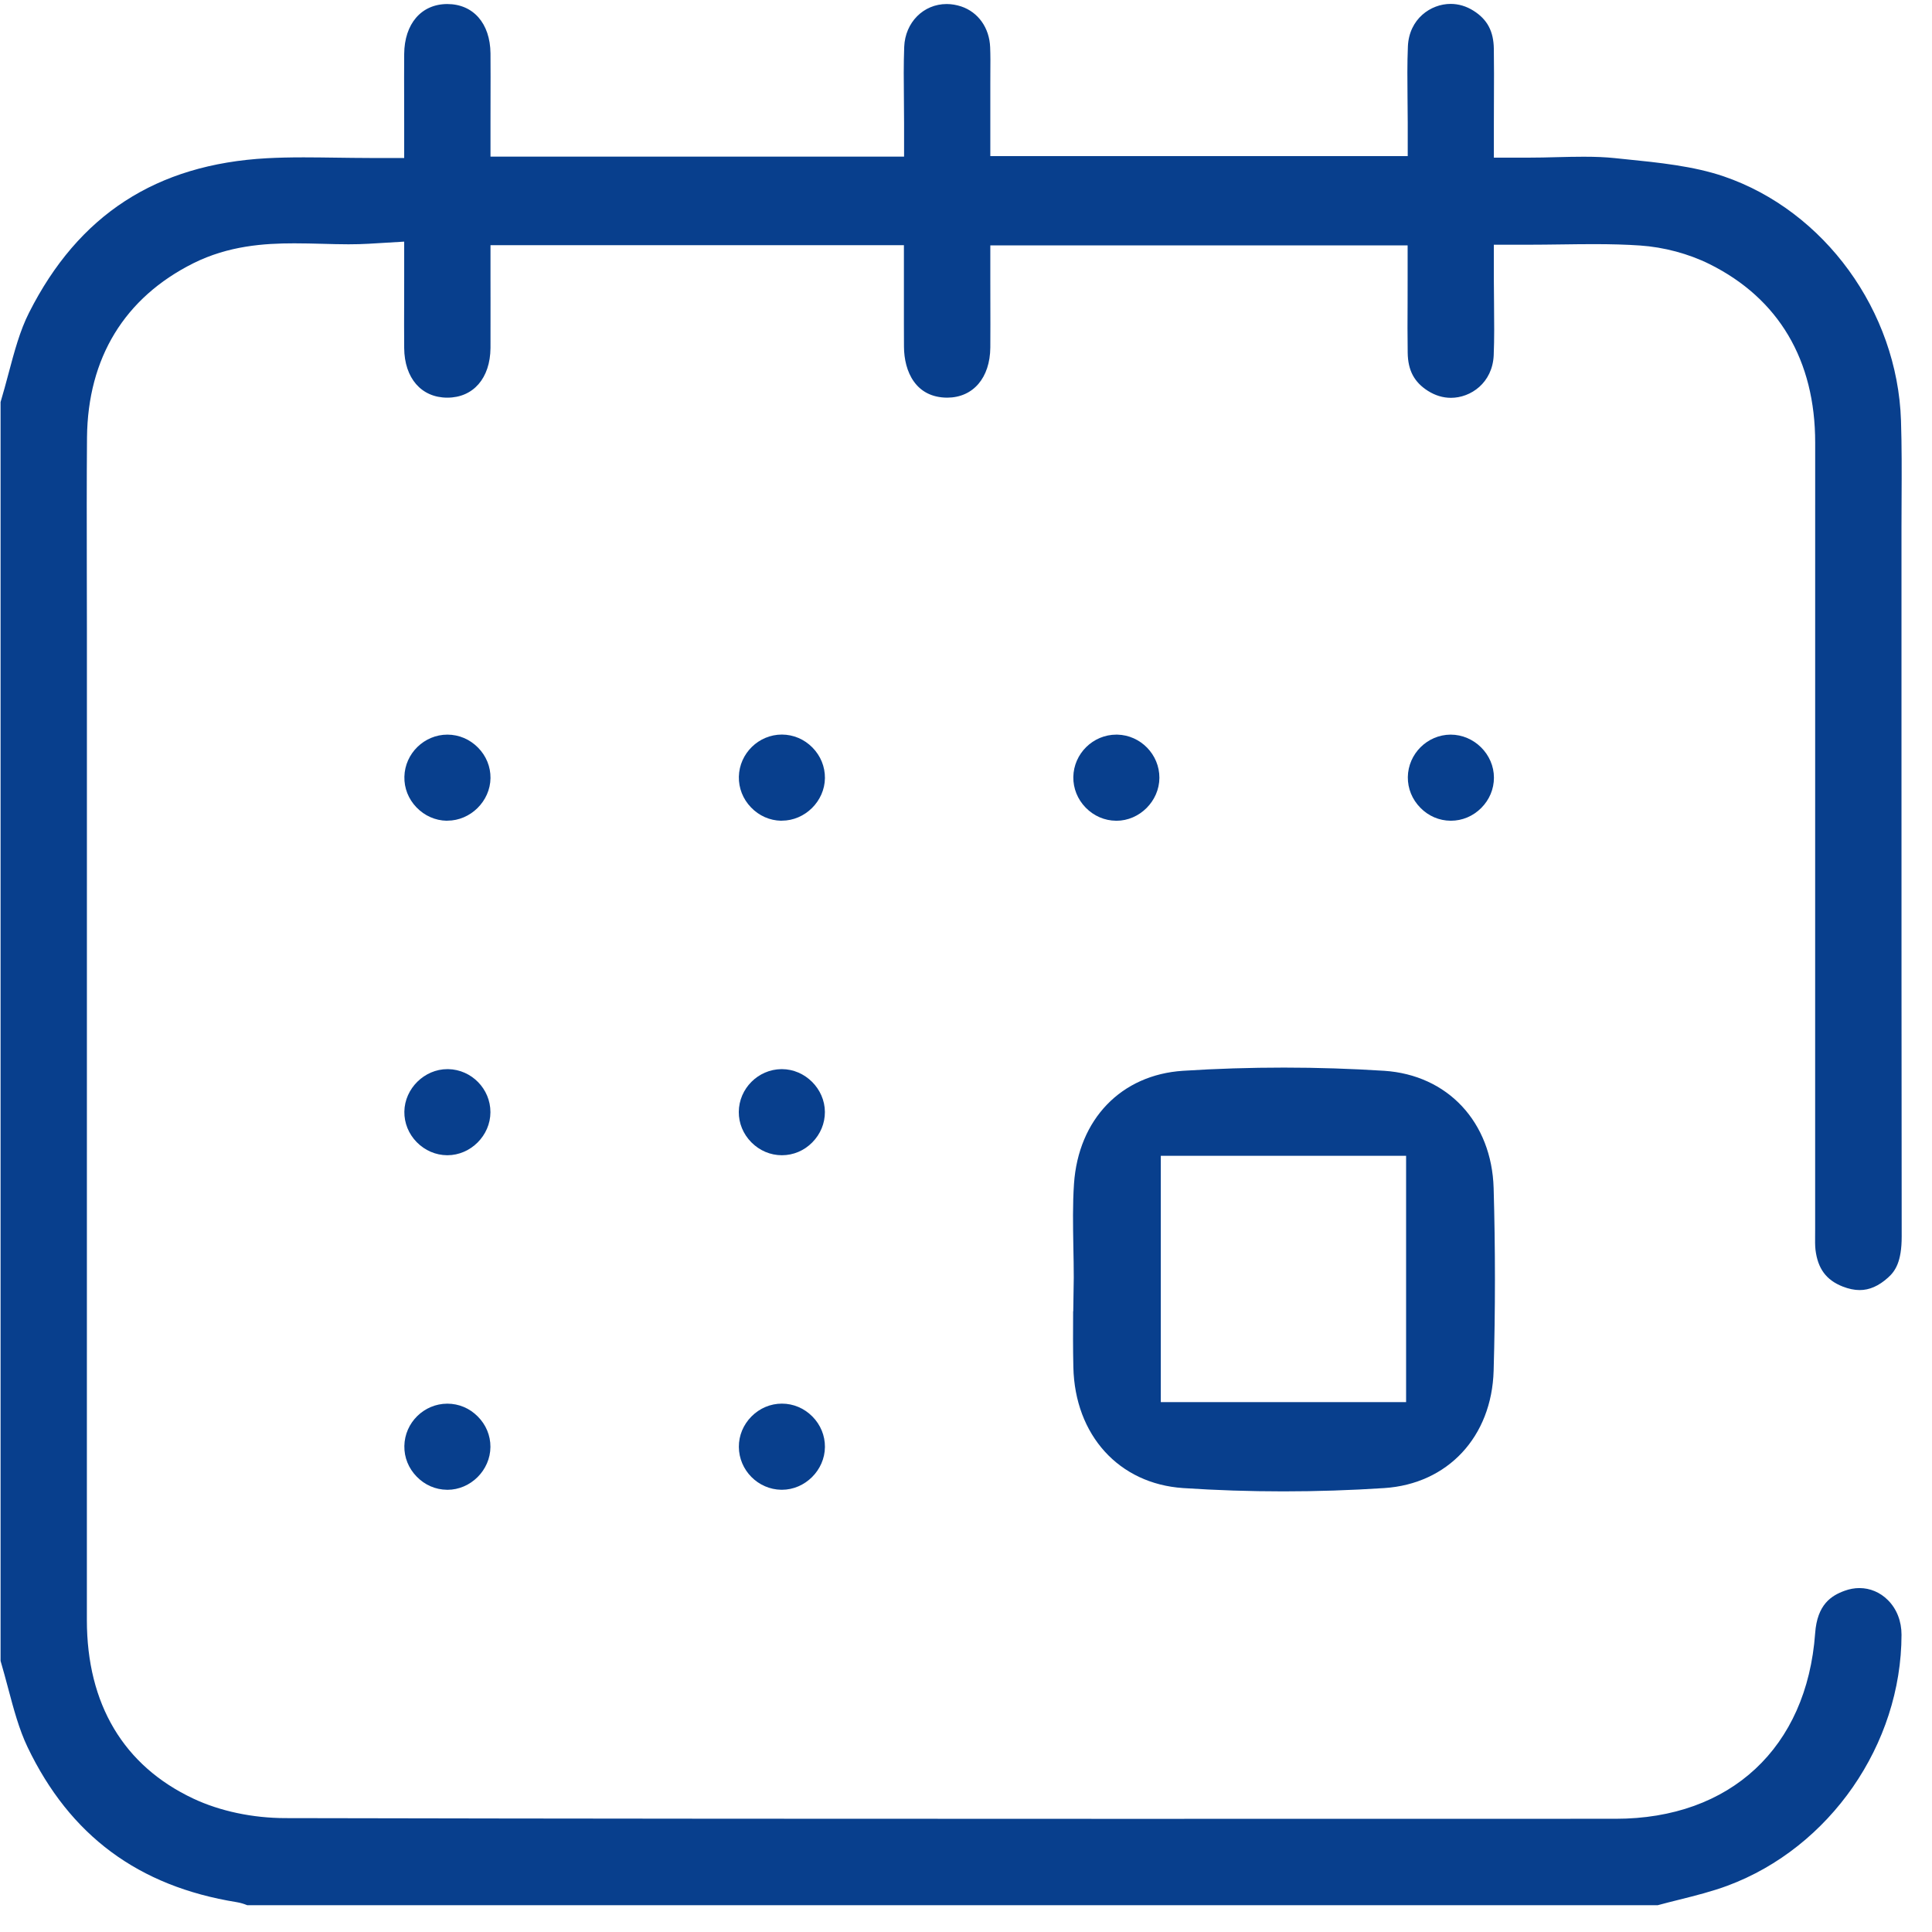
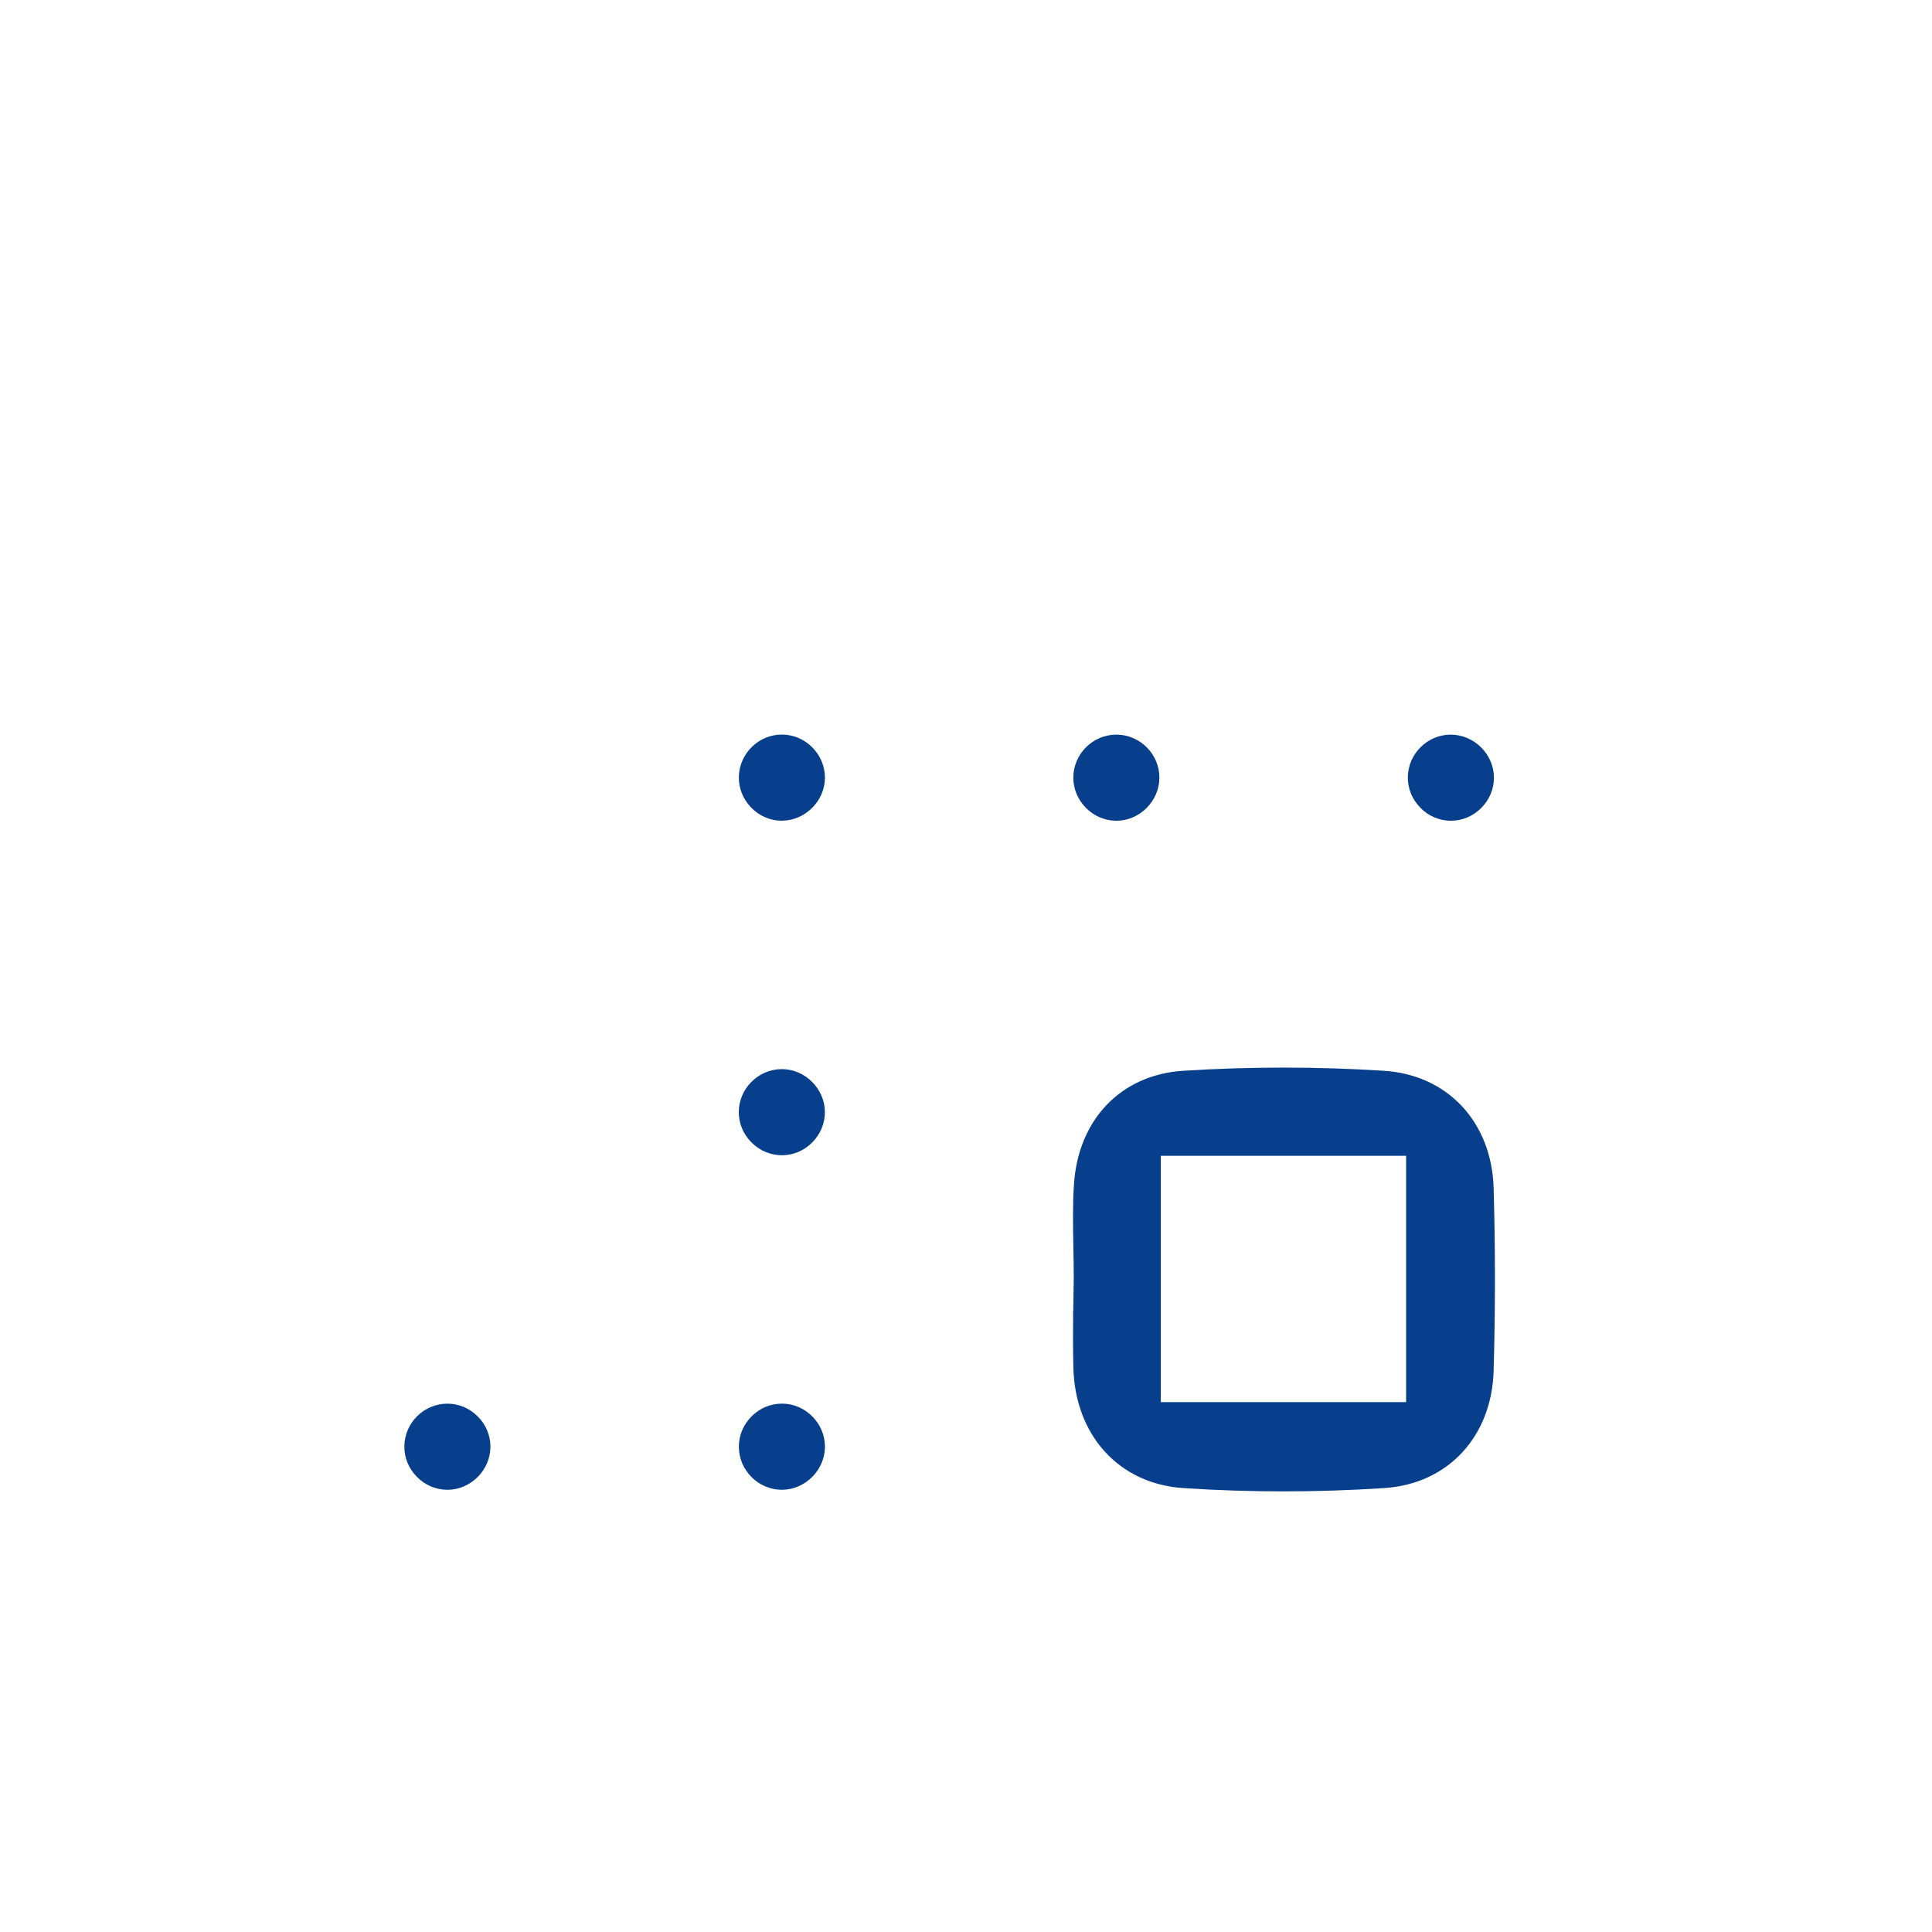
<svg xmlns="http://www.w3.org/2000/svg" width="58" height="58" viewBox="0 0 58 58" fill="none">
  <g clip-path="url(#clip0_71_38)">
-     <path d="M7.42 57.195C7.335 57.16 7.228 57.124 7.104 57.104C4.155 56.628 2.1 55.106 0.827 52.449C0.573 51.918 0.411 51.311 0.24 50.667C0.169 50.404 0.098 50.133 0.017 49.861V12.07C0.103 11.785 0.179 11.499 0.253 11.223C0.431 10.555 0.599 9.924 0.872 9.387C2.355 6.449 4.692 4.932 8.016 4.75C8.34 4.733 8.689 4.724 9.113 4.724C9.432 4.724 9.753 4.729 10.079 4.733C10.421 4.737 10.77 4.743 11.122 4.743H12.134V3.731L12.133 3.04C12.131 2.556 12.131 2.089 12.134 1.622C12.141 0.714 12.647 0.125 13.424 0.121C14.209 0.121 14.716 0.702 14.725 1.603C14.729 2.071 14.727 2.54 14.726 3.018C14.726 3.239 14.725 3.464 14.725 3.691V4.702H27.141V3.691C27.141 3.449 27.138 3.208 27.136 2.963C27.13 2.449 27.126 1.917 27.145 1.405C27.174 0.673 27.722 0.121 28.42 0.121C28.564 0.121 28.71 0.146 28.855 0.193C29.368 0.365 29.702 0.835 29.725 1.418C29.735 1.664 29.734 1.915 29.731 2.181C29.73 2.298 29.73 2.417 29.73 2.534V4.687H42.261V3.675C42.261 3.433 42.258 3.189 42.255 2.945C42.25 2.431 42.244 1.902 42.266 1.393C42.302 0.565 42.954 0.117 43.548 0.117C43.788 0.117 44.02 0.186 44.237 0.323C44.651 0.585 44.839 0.938 44.846 1.468C44.853 1.96 44.852 2.454 44.849 2.978C44.847 3.219 44.847 3.466 44.847 3.721V4.733H45.859C46.158 4.733 46.455 4.726 46.739 4.718C47.019 4.711 47.283 4.705 47.546 4.705C47.909 4.705 48.202 4.718 48.471 4.746L48.782 4.778C49.797 4.88 50.845 4.987 51.745 5.294C54.773 6.327 56.961 9.34 57.069 12.623C57.094 13.391 57.091 14.182 57.087 14.947C57.085 15.239 57.084 15.531 57.084 15.823V21.867C57.084 26.952 57.084 32.037 57.09 37.12C57.091 37.88 56.895 38.162 56.682 38.353C56.402 38.606 56.123 38.729 55.828 38.729C55.669 38.729 55.498 38.693 55.319 38.623C54.825 38.428 54.572 38.088 54.502 37.519C54.488 37.397 54.489 37.243 54.491 37.078C54.491 37.017 54.492 36.955 54.492 36.894V33.316C54.492 26.641 54.491 19.965 54.493 13.29C54.495 10.815 53.398 8.962 51.322 7.929C50.693 7.617 49.95 7.418 49.232 7.37C48.82 7.342 48.374 7.329 47.832 7.329C47.513 7.329 47.191 7.334 46.862 7.338C46.534 7.342 46.199 7.347 45.858 7.347H44.846V8.359C44.846 8.61 44.849 8.86 44.852 9.11C44.857 9.65 44.863 10.159 44.842 10.666C44.805 11.494 44.153 11.943 43.559 11.943C43.319 11.943 43.088 11.873 42.87 11.736C42.456 11.474 42.268 11.121 42.26 10.591C42.252 10.096 42.254 9.606 42.257 9.087C42.258 8.855 42.258 8.617 42.258 8.379V7.367H29.73V8.379L29.731 9.027C29.733 9.496 29.733 9.965 29.73 10.432C29.722 11.341 29.218 11.932 28.443 11.938C27.485 11.938 27.142 11.149 27.138 10.409C27.135 9.953 27.136 9.496 27.136 9.03V7.36H14.725V8.372C14.725 8.594 14.725 8.817 14.726 9.037C14.727 9.511 14.727 9.979 14.725 10.448C14.717 11.353 14.209 11.938 13.429 11.938C12.65 11.938 12.141 11.353 12.134 10.448C12.13 9.982 12.131 9.518 12.133 9.032C12.133 8.803 12.134 8.568 12.134 8.328V7.254L11.062 7.318C10.881 7.328 10.684 7.334 10.462 7.334C10.2 7.334 9.941 7.326 9.668 7.319C9.396 7.312 9.114 7.305 8.834 7.305C7.929 7.305 6.862 7.376 5.804 7.903C3.738 8.937 2.635 10.744 2.612 13.134C2.601 14.464 2.604 15.814 2.606 17.12C2.608 17.699 2.609 18.278 2.609 18.858V26.593C2.609 33.941 2.609 41.289 2.608 48.636C2.608 51.159 3.712 53.011 5.803 53.995C6.602 54.371 7.584 54.58 8.566 54.581C17.507 54.6 26.217 54.603 33.559 54.603C36.775 54.603 48.503 54.601 48.503 54.601C51.949 54.601 54.243 52.466 54.492 49.031C54.554 48.168 54.975 47.902 55.377 47.756C55.524 47.702 55.675 47.675 55.821 47.675C56.14 47.675 56.445 47.803 56.678 48.038C56.941 48.301 57.085 48.669 57.085 49.076C57.081 52.369 54.934 55.466 51.864 56.609C51.404 56.78 50.914 56.904 50.394 57.034C50.186 57.086 49.978 57.138 49.769 57.195H7.42Z" fill="#083F8D" />
    <path d="M38.527 44.772C37.524 44.772 36.512 44.739 35.52 44.673C33.594 44.546 32.268 43.087 32.223 41.043C32.21 40.49 32.213 39.921 32.216 39.366H32.22L32.235 38.354C32.235 38.048 32.229 37.74 32.223 37.433C32.212 36.776 32.2 36.154 32.242 35.539C32.375 33.598 33.66 32.266 35.515 32.146C36.521 32.081 37.541 32.05 38.547 32.05C39.552 32.05 40.563 32.083 41.553 32.146C43.461 32.271 44.782 33.686 44.84 35.668C44.892 37.475 44.892 39.32 44.84 41.149C44.784 43.132 43.464 44.549 41.556 44.673C40.553 44.739 39.533 44.772 38.527 44.772ZM34.848 42.093H42.212V34.698H34.848V42.093Z" fill="#083F8D" />
-     <path d="M13.409 24.639C13.067 24.633 12.746 24.49 12.503 24.238C12.26 23.985 12.131 23.659 12.14 23.316C12.156 22.621 12.736 22.054 13.432 22.054C13.781 22.055 14.104 22.194 14.35 22.443C14.596 22.691 14.729 23.018 14.725 23.359C14.717 24.052 14.125 24.637 13.432 24.637L13.409 24.639Z" fill="#083F8D" />
    <path d="M23.451 24.639C23.109 24.633 22.788 24.491 22.545 24.238C22.302 23.985 22.174 23.659 22.181 23.316C22.197 22.619 22.776 22.052 23.473 22.052C23.82 22.054 24.144 22.191 24.39 22.441C24.635 22.69 24.768 23.015 24.765 23.358C24.758 24.052 24.167 24.637 23.473 24.637L23.451 24.639Z" fill="#083F8D" />
    <path d="M33.502 24.639C33.16 24.636 32.838 24.496 32.593 24.246C32.349 23.995 32.217 23.669 32.222 23.326C32.233 22.625 32.813 22.054 33.514 22.054H33.542C34.241 22.07 34.808 22.651 34.806 23.351C34.803 24.049 34.212 24.64 33.514 24.64L33.502 24.639Z" fill="#083F8D" />
    <path d="M43.549 24.639C43.207 24.637 42.883 24.499 42.639 24.248C42.393 23.998 42.261 23.673 42.264 23.33C42.273 22.631 42.848 22.058 43.548 22.054C44.256 22.054 44.849 22.645 44.849 23.346C44.849 23.688 44.713 24.011 44.467 24.257C44.221 24.503 43.898 24.639 43.556 24.639H43.549Z" fill="#083F8D" />
-     <path d="M13.422 34.681C13.08 34.678 12.757 34.539 12.511 34.289C12.266 34.039 12.134 33.712 12.139 33.371C12.149 32.68 12.74 32.096 13.431 32.096H13.457C14.156 32.11 14.725 32.69 14.723 33.39C14.722 34.089 14.13 34.681 13.431 34.681H13.422Z" fill="#083F8D" />
    <path d="M23.472 34.681C23.129 34.681 22.805 34.543 22.558 34.295C22.311 34.046 22.177 33.721 22.179 33.38C22.184 32.68 22.758 32.105 23.456 32.096H23.472C24.169 32.096 24.76 32.684 24.764 33.381C24.765 33.724 24.631 34.047 24.385 34.296C24.14 34.545 23.816 34.681 23.472 34.681Z" fill="#083F8D" />
    <path d="M13.418 44.724C13.075 44.721 12.753 44.581 12.509 44.329C12.264 44.078 12.133 43.753 12.139 43.41C12.15 42.71 12.728 42.141 13.428 42.139C13.774 42.139 14.097 42.275 14.343 42.524C14.59 42.771 14.725 43.096 14.723 43.437C14.72 44.136 14.129 44.725 13.431 44.725L13.418 44.724Z" fill="#083F8D" />
    <path d="M23.456 44.724C22.756 44.714 22.185 44.137 22.181 43.437C22.179 43.096 22.314 42.771 22.561 42.522C22.808 42.274 23.132 42.138 23.473 42.138C23.817 42.138 24.141 42.275 24.388 42.524C24.634 42.772 24.768 43.098 24.765 43.44C24.76 44.136 24.169 44.724 23.473 44.724H23.456Z" fill="#083F8D" />
  </g>
  <defs>
    <clipPath id="clip0_71_38">
      <rect width="57.077" height="57.077" fill="white" transform="translate(0.016 0.118)" />
    </clipPath>
  </defs>
</svg>